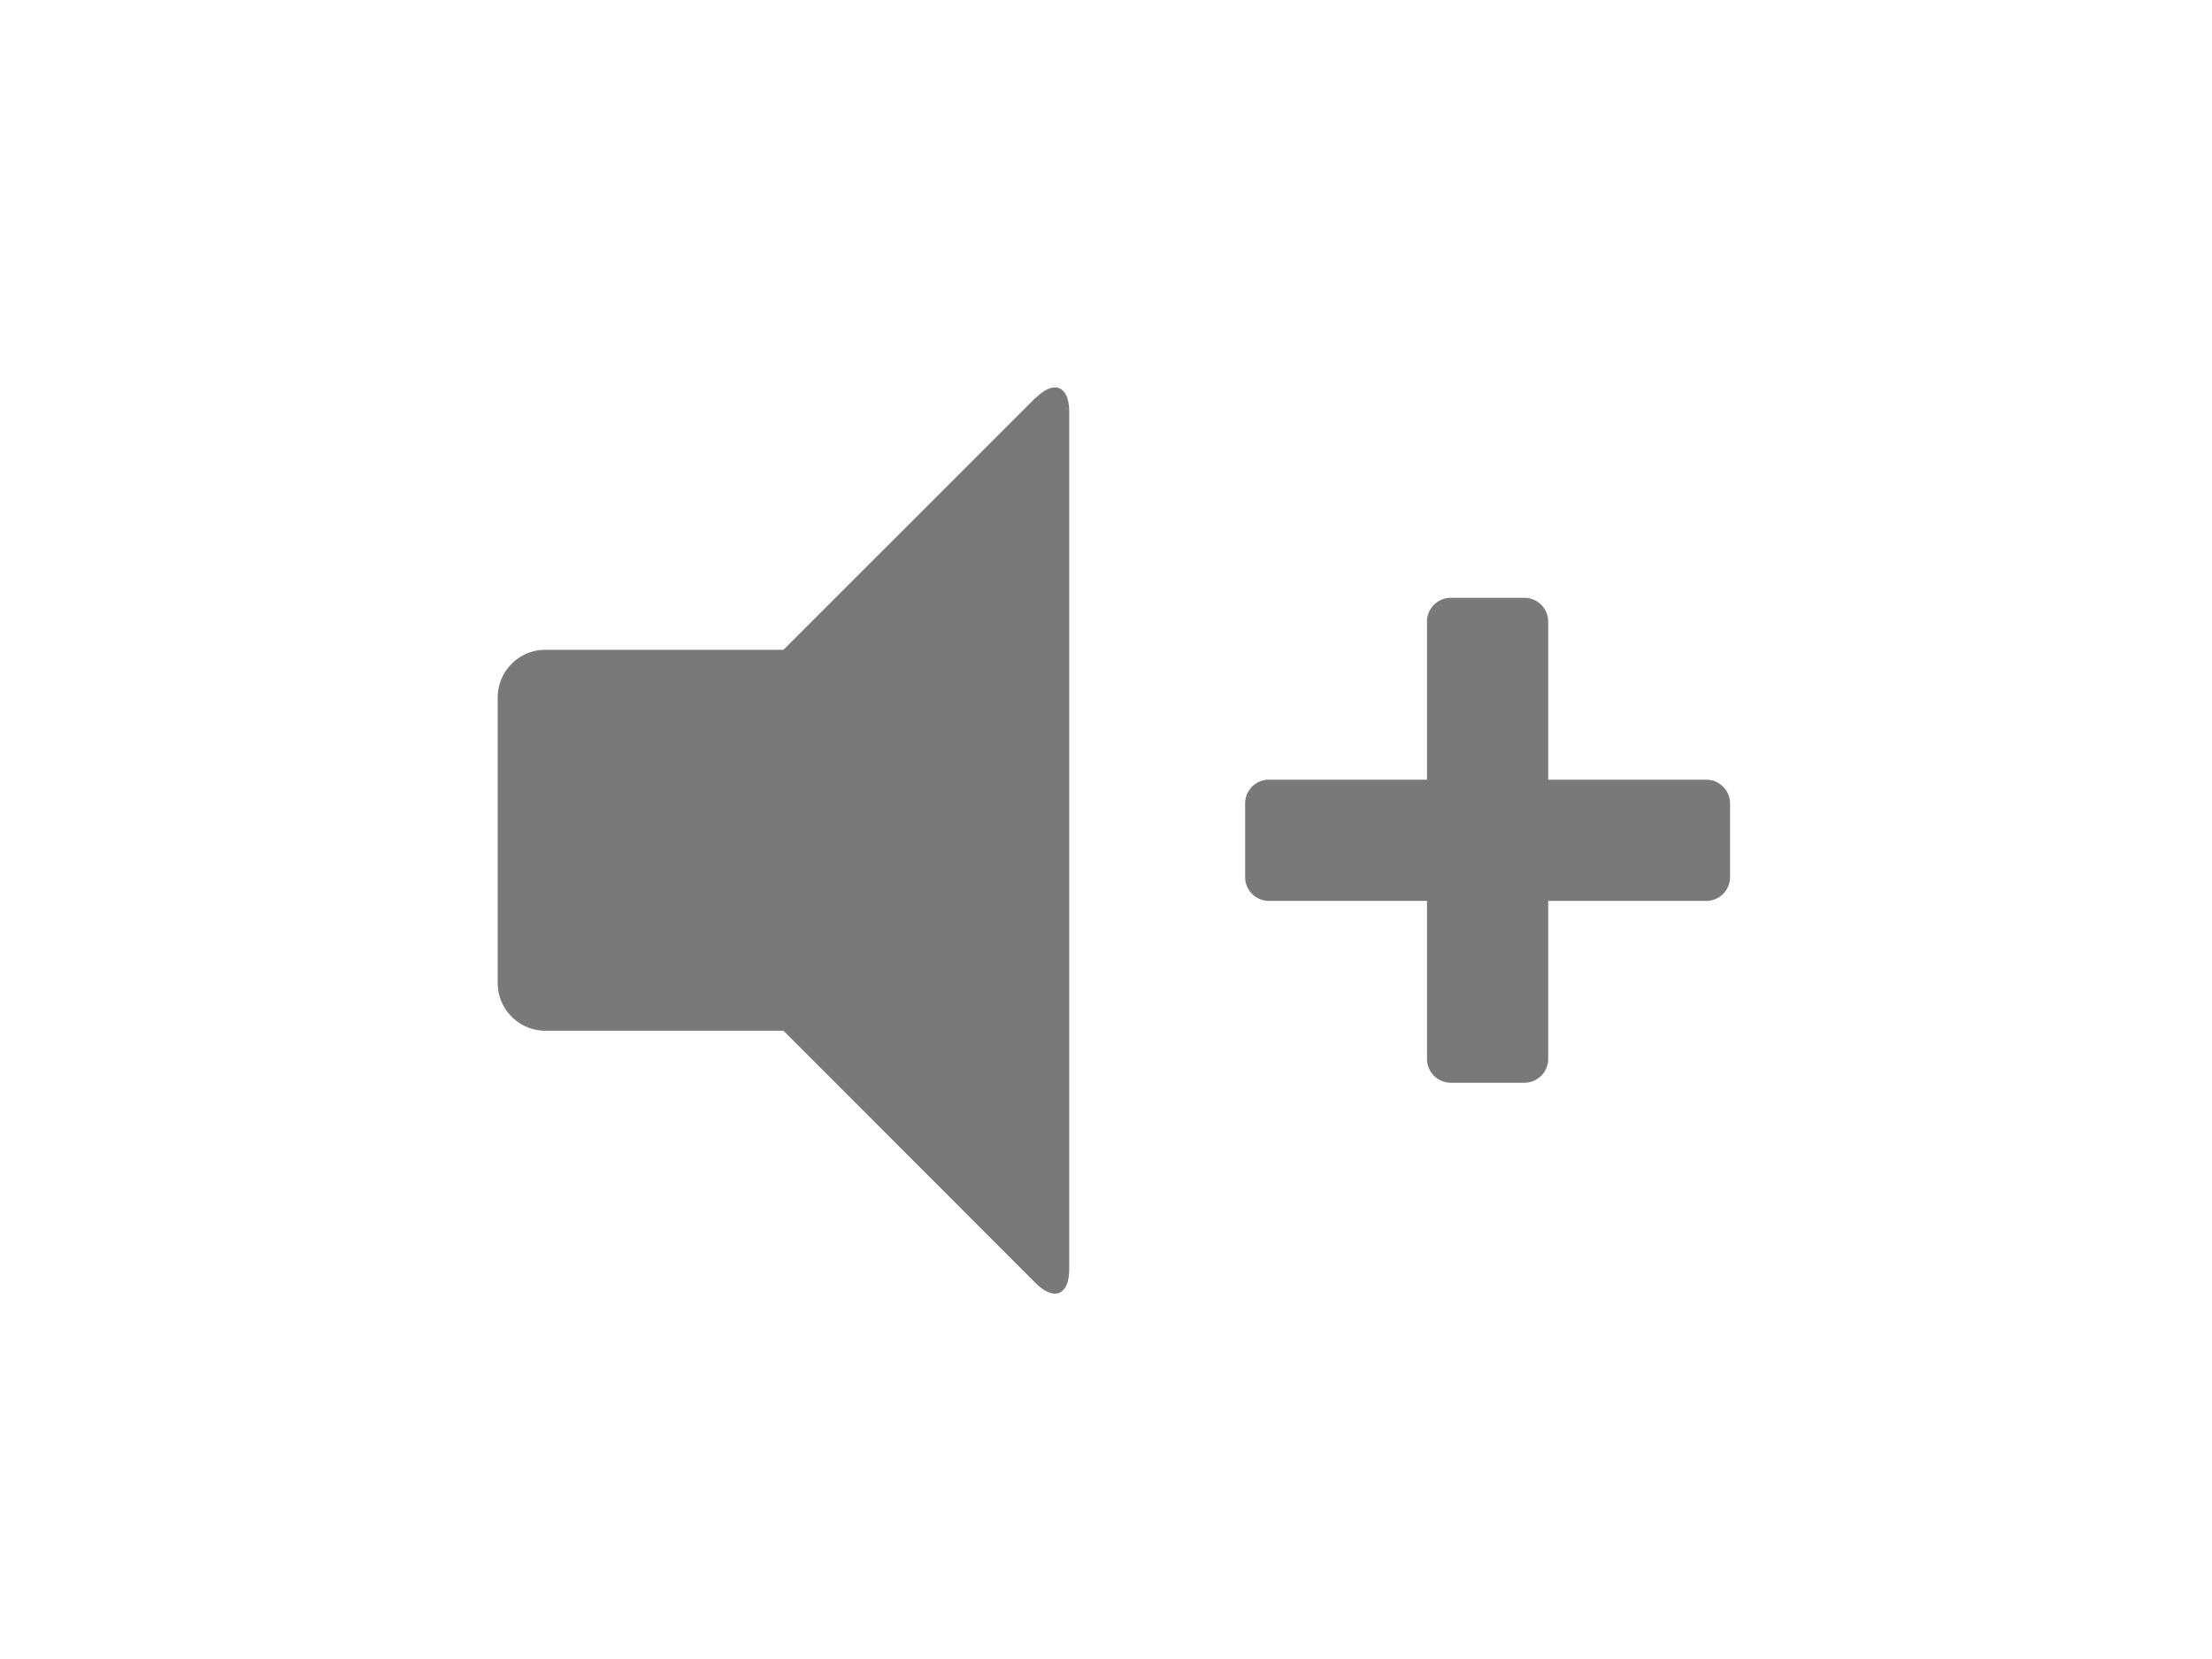
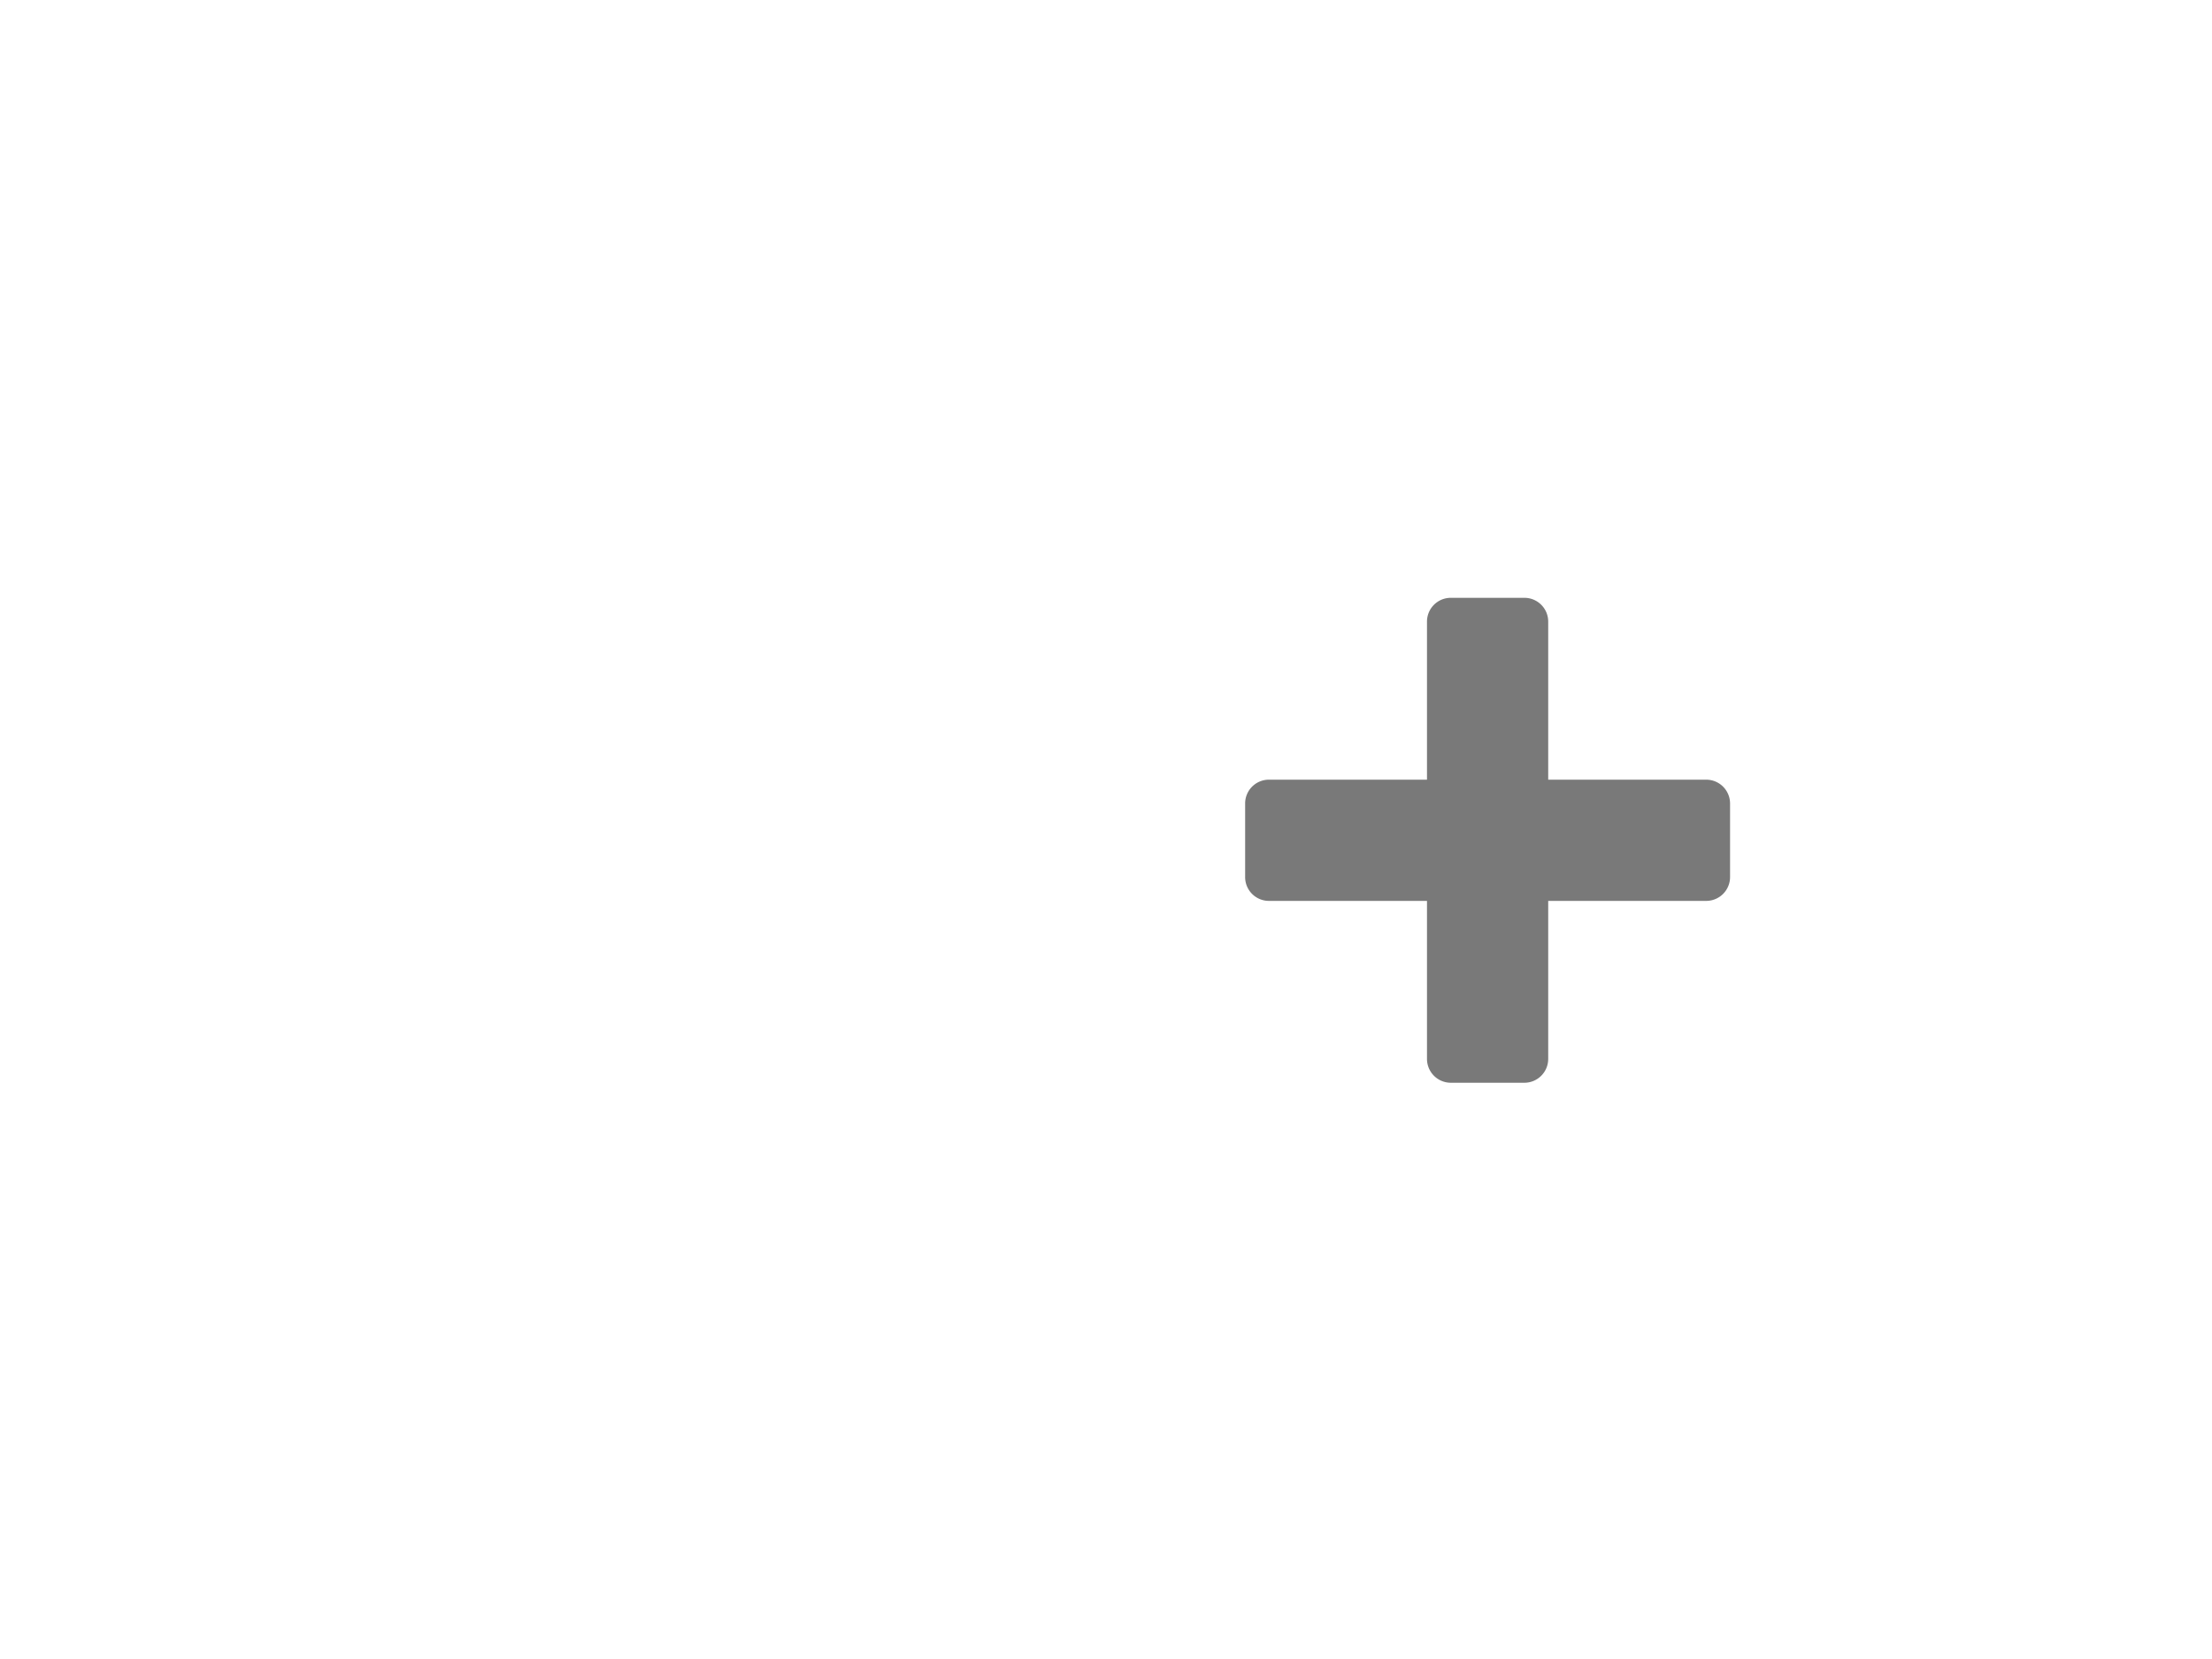
<svg xmlns="http://www.w3.org/2000/svg" width="80" height="60" viewBox="0 0 80 60">
  <g id="icon_widget_volumeup" transform="translate(-1084 -919)">
-     <rect id="長方形_2272" data-name="長方形 2272" width="80" height="60" transform="translate(1084 919)" fill="#fff" opacity="0" />
    <g id="ボリューム大" transform="translate(1102 933)">
      <g id="グループ_405" data-name="グループ 405" transform="translate(0 0)">
-         <path id="パス_1198" data-name="パス 1198" d="M19.451.386,10.335,9.5H1.723A1.727,1.727,0,0,0,0,11.222V21.557a1.726,1.726,0,0,0,1.723,1.721h8.612L19.451,32.4c.671.669,1.219.443,1.219-.5v-31c0-.945-.548-1.173-1.219-.5" transform="translate(0 0)" fill="#797979" />
        <path id="合体_1" data-name="合体 1" d="M1746.438-563.461a.862.862,0,0,1-.861-.861v-5.716h-5.718a.86.86,0,0,1-.859-.861v-2.661a.86.86,0,0,1,.859-.862h5.718v-5.718a.86.86,0,0,1,.861-.859h2.662a.86.86,0,0,1,.861.859v5.718h5.715a.862.862,0,0,1,.862.862v2.661a.862.862,0,0,1-.862.861h-5.715v5.716a.862.862,0,0,1-.861.861Z" transform="translate(-1711.968 588.62)" fill="#797979" stroke="rgba(0,0,0,0)" stroke-miterlimit="10" stroke-width="1" />
      </g>
    </g>
  </g>
</svg>